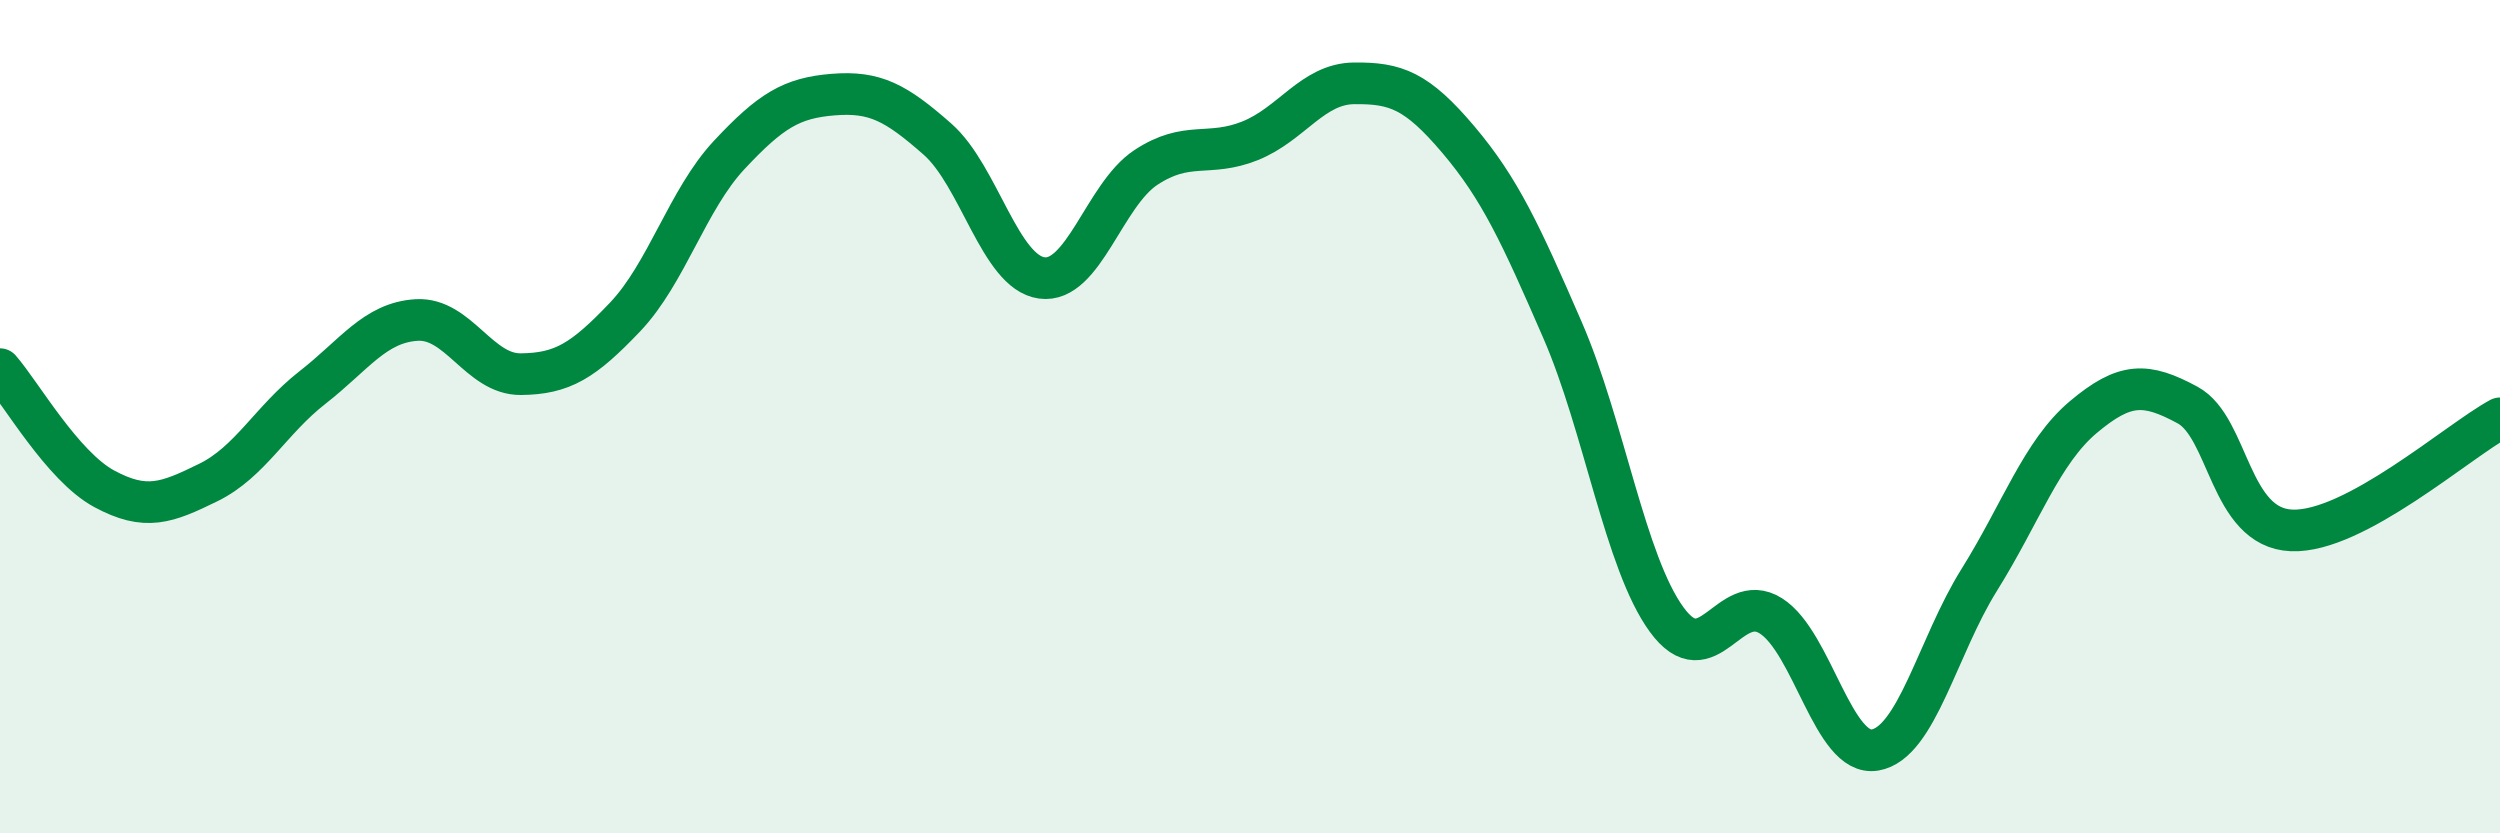
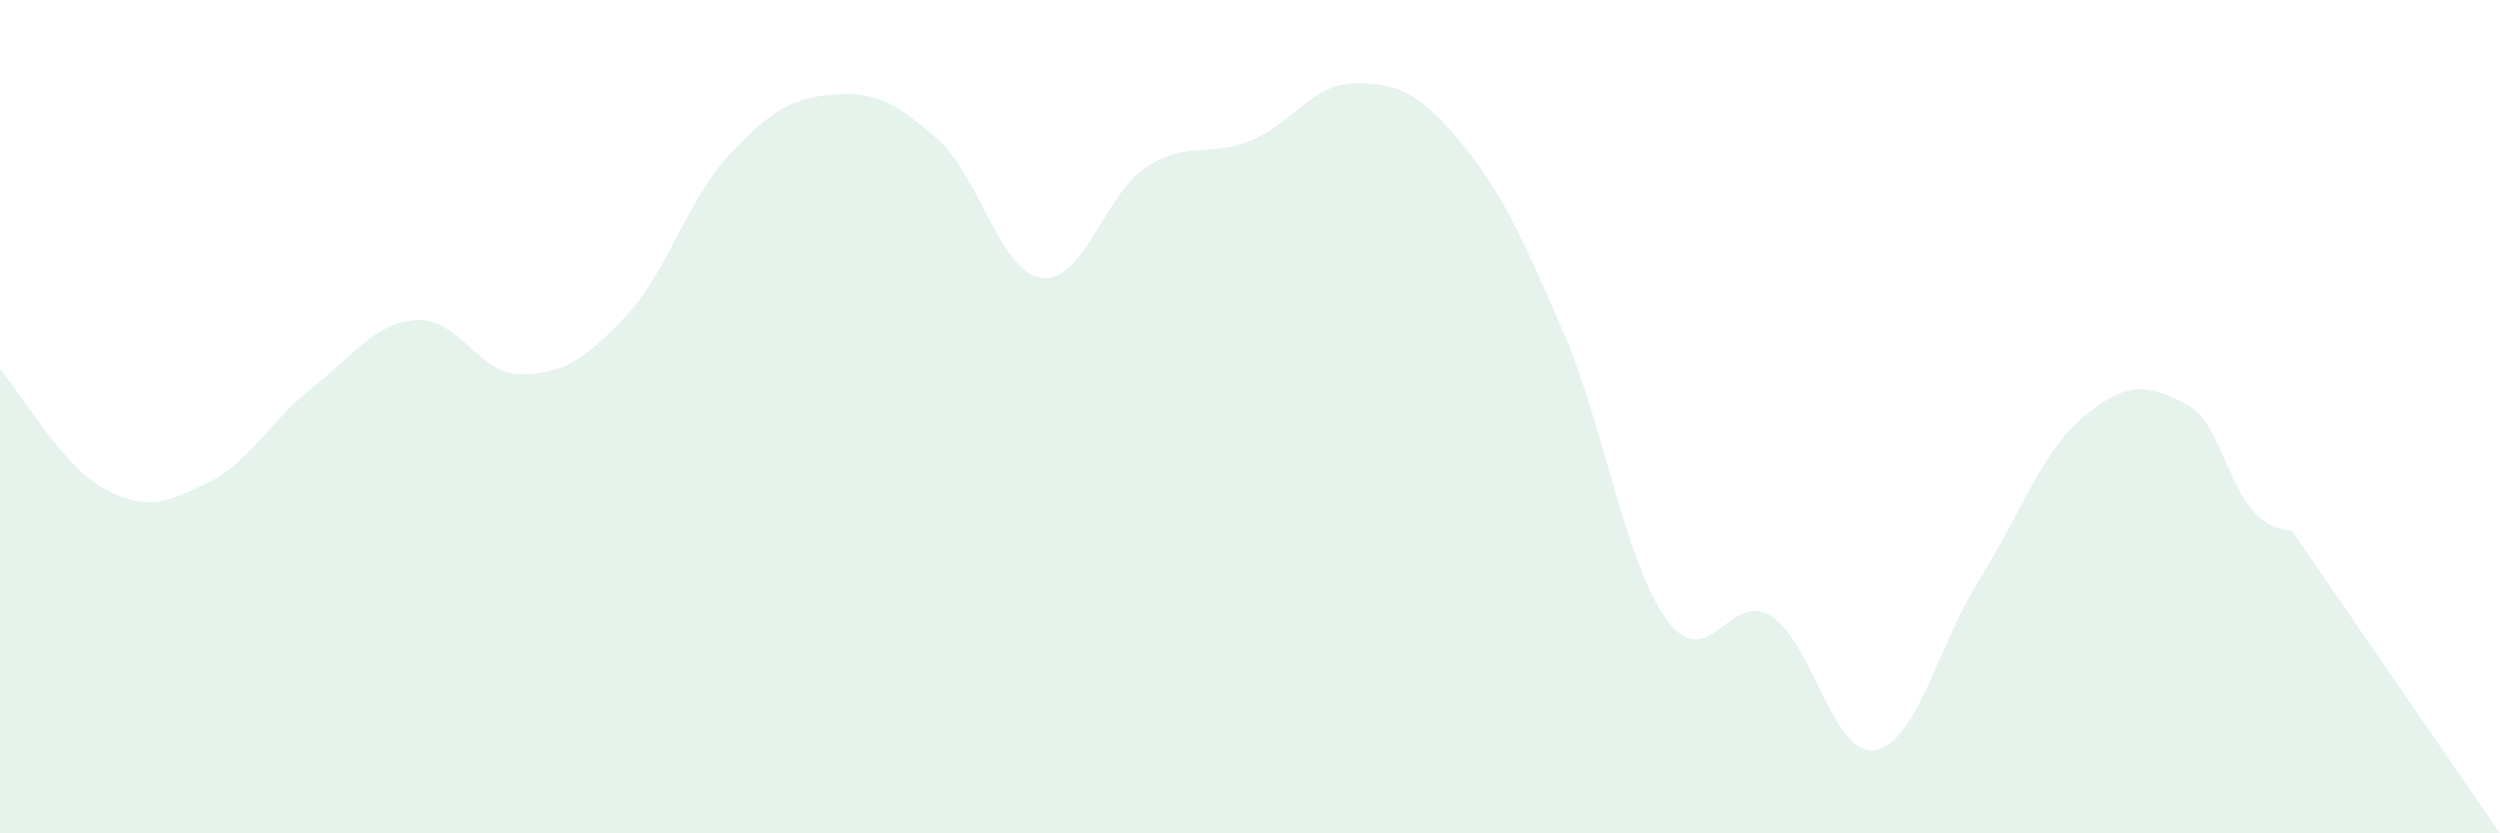
<svg xmlns="http://www.w3.org/2000/svg" width="60" height="20" viewBox="0 0 60 20">
-   <path d="M 0,8.86 C 0.5,9.43 1.5,11.19 2.5,11.73 C 3.5,12.27 4,12.07 5,11.58 C 6,11.09 6.5,10.08 7.5,9.3 C 8.5,8.52 9,7.74 10,7.68 C 11,7.62 11.5,8.99 12.5,8.98 C 13.5,8.97 14,8.66 15,7.61 C 16,6.56 16.5,4.79 17.5,3.72 C 18.5,2.65 19,2.35 20,2.27 C 21,2.19 21.5,2.46 22.5,3.34 C 23.5,4.22 24,6.53 25,6.67 C 26,6.81 26.5,4.68 27.5,4.02 C 28.5,3.36 29,3.78 30,3.38 C 31,2.98 31.5,2.01 32.5,2 C 33.5,1.99 34,2.17 35,3.35 C 36,4.53 36.5,5.62 37.5,7.92 C 38.5,10.22 39,13.5 40,14.87 C 41,16.24 41.5,14.15 42.5,14.78 C 43.5,15.41 44,18.17 45,18 C 46,17.83 46.5,15.52 47.5,13.92 C 48.5,12.32 49,10.85 50,10.01 C 51,9.17 51.5,9.18 52.5,9.72 C 53.5,10.26 53.5,12.67 55,12.73 C 56.5,12.79 59,10.58 60,10.04L60 20L0 20Z" fill="#008740" opacity="0.1" stroke-linecap="round" stroke-linejoin="round" />
-   <path d="M 0,8.86 C 0.5,9.43 1.5,11.19 2.5,11.73 C 3.5,12.27 4,12.07 5,11.58 C 6,11.09 6.5,10.08 7.5,9.3 C 8.5,8.52 9,7.74 10,7.68 C 11,7.62 11.5,8.99 12.5,8.98 C 13.5,8.97 14,8.66 15,7.61 C 16,6.56 16.5,4.79 17.5,3.72 C 18.5,2.65 19,2.35 20,2.27 C 21,2.19 21.5,2.46 22.5,3.34 C 23.5,4.22 24,6.53 25,6.67 C 26,6.81 26.5,4.68 27.5,4.02 C 28.5,3.36 29,3.78 30,3.38 C 31,2.98 31.5,2.01 32.5,2 C 33.5,1.99 34,2.17 35,3.35 C 36,4.53 36.5,5.62 37.5,7.92 C 38.5,10.22 39,13.5 40,14.87 C 41,16.24 41.5,14.15 42.5,14.78 C 43.5,15.41 44,18.17 45,18 C 46,17.83 46.5,15.52 47.5,13.92 C 48.5,12.32 49,10.85 50,10.01 C 51,9.17 51.5,9.18 52.5,9.72 C 53.5,10.26 53.5,12.67 55,12.73 C 56.5,12.79 59,10.58 60,10.04" stroke="#008740" stroke-width="1" fill="none" stroke-linecap="round" stroke-linejoin="round" />
+   <path d="M 0,8.86 C 0.5,9.43 1.5,11.19 2.5,11.73 C 3.5,12.27 4,12.07 5,11.58 C 6,11.09 6.5,10.08 7.5,9.3 C 8.5,8.52 9,7.74 10,7.68 C 11,7.62 11.5,8.99 12.5,8.98 C 13.5,8.97 14,8.66 15,7.61 C 16,6.56 16.5,4.79 17.5,3.72 C 18.5,2.65 19,2.35 20,2.27 C 21,2.19 21.5,2.46 22.5,3.34 C 23.5,4.22 24,6.53 25,6.67 C 26,6.81 26.5,4.68 27.5,4.02 C 28.5,3.36 29,3.78 30,3.38 C 31,2.98 31.5,2.01 32.5,2 C 33.5,1.99 34,2.17 35,3.35 C 36,4.53 36.5,5.62 37.5,7.92 C 38.5,10.22 39,13.5 40,14.87 C 41,16.24 41.5,14.15 42.5,14.78 C 43.5,15.41 44,18.17 45,18 C 46,17.83 46.5,15.52 47.5,13.92 C 48.5,12.32 49,10.85 50,10.01 C 51,9.17 51.5,9.18 52.5,9.72 C 53.5,10.26 53.5,12.67 55,12.73 L60 20L0 20Z" fill="#008740" opacity="0.1" stroke-linecap="round" stroke-linejoin="round" />
</svg>